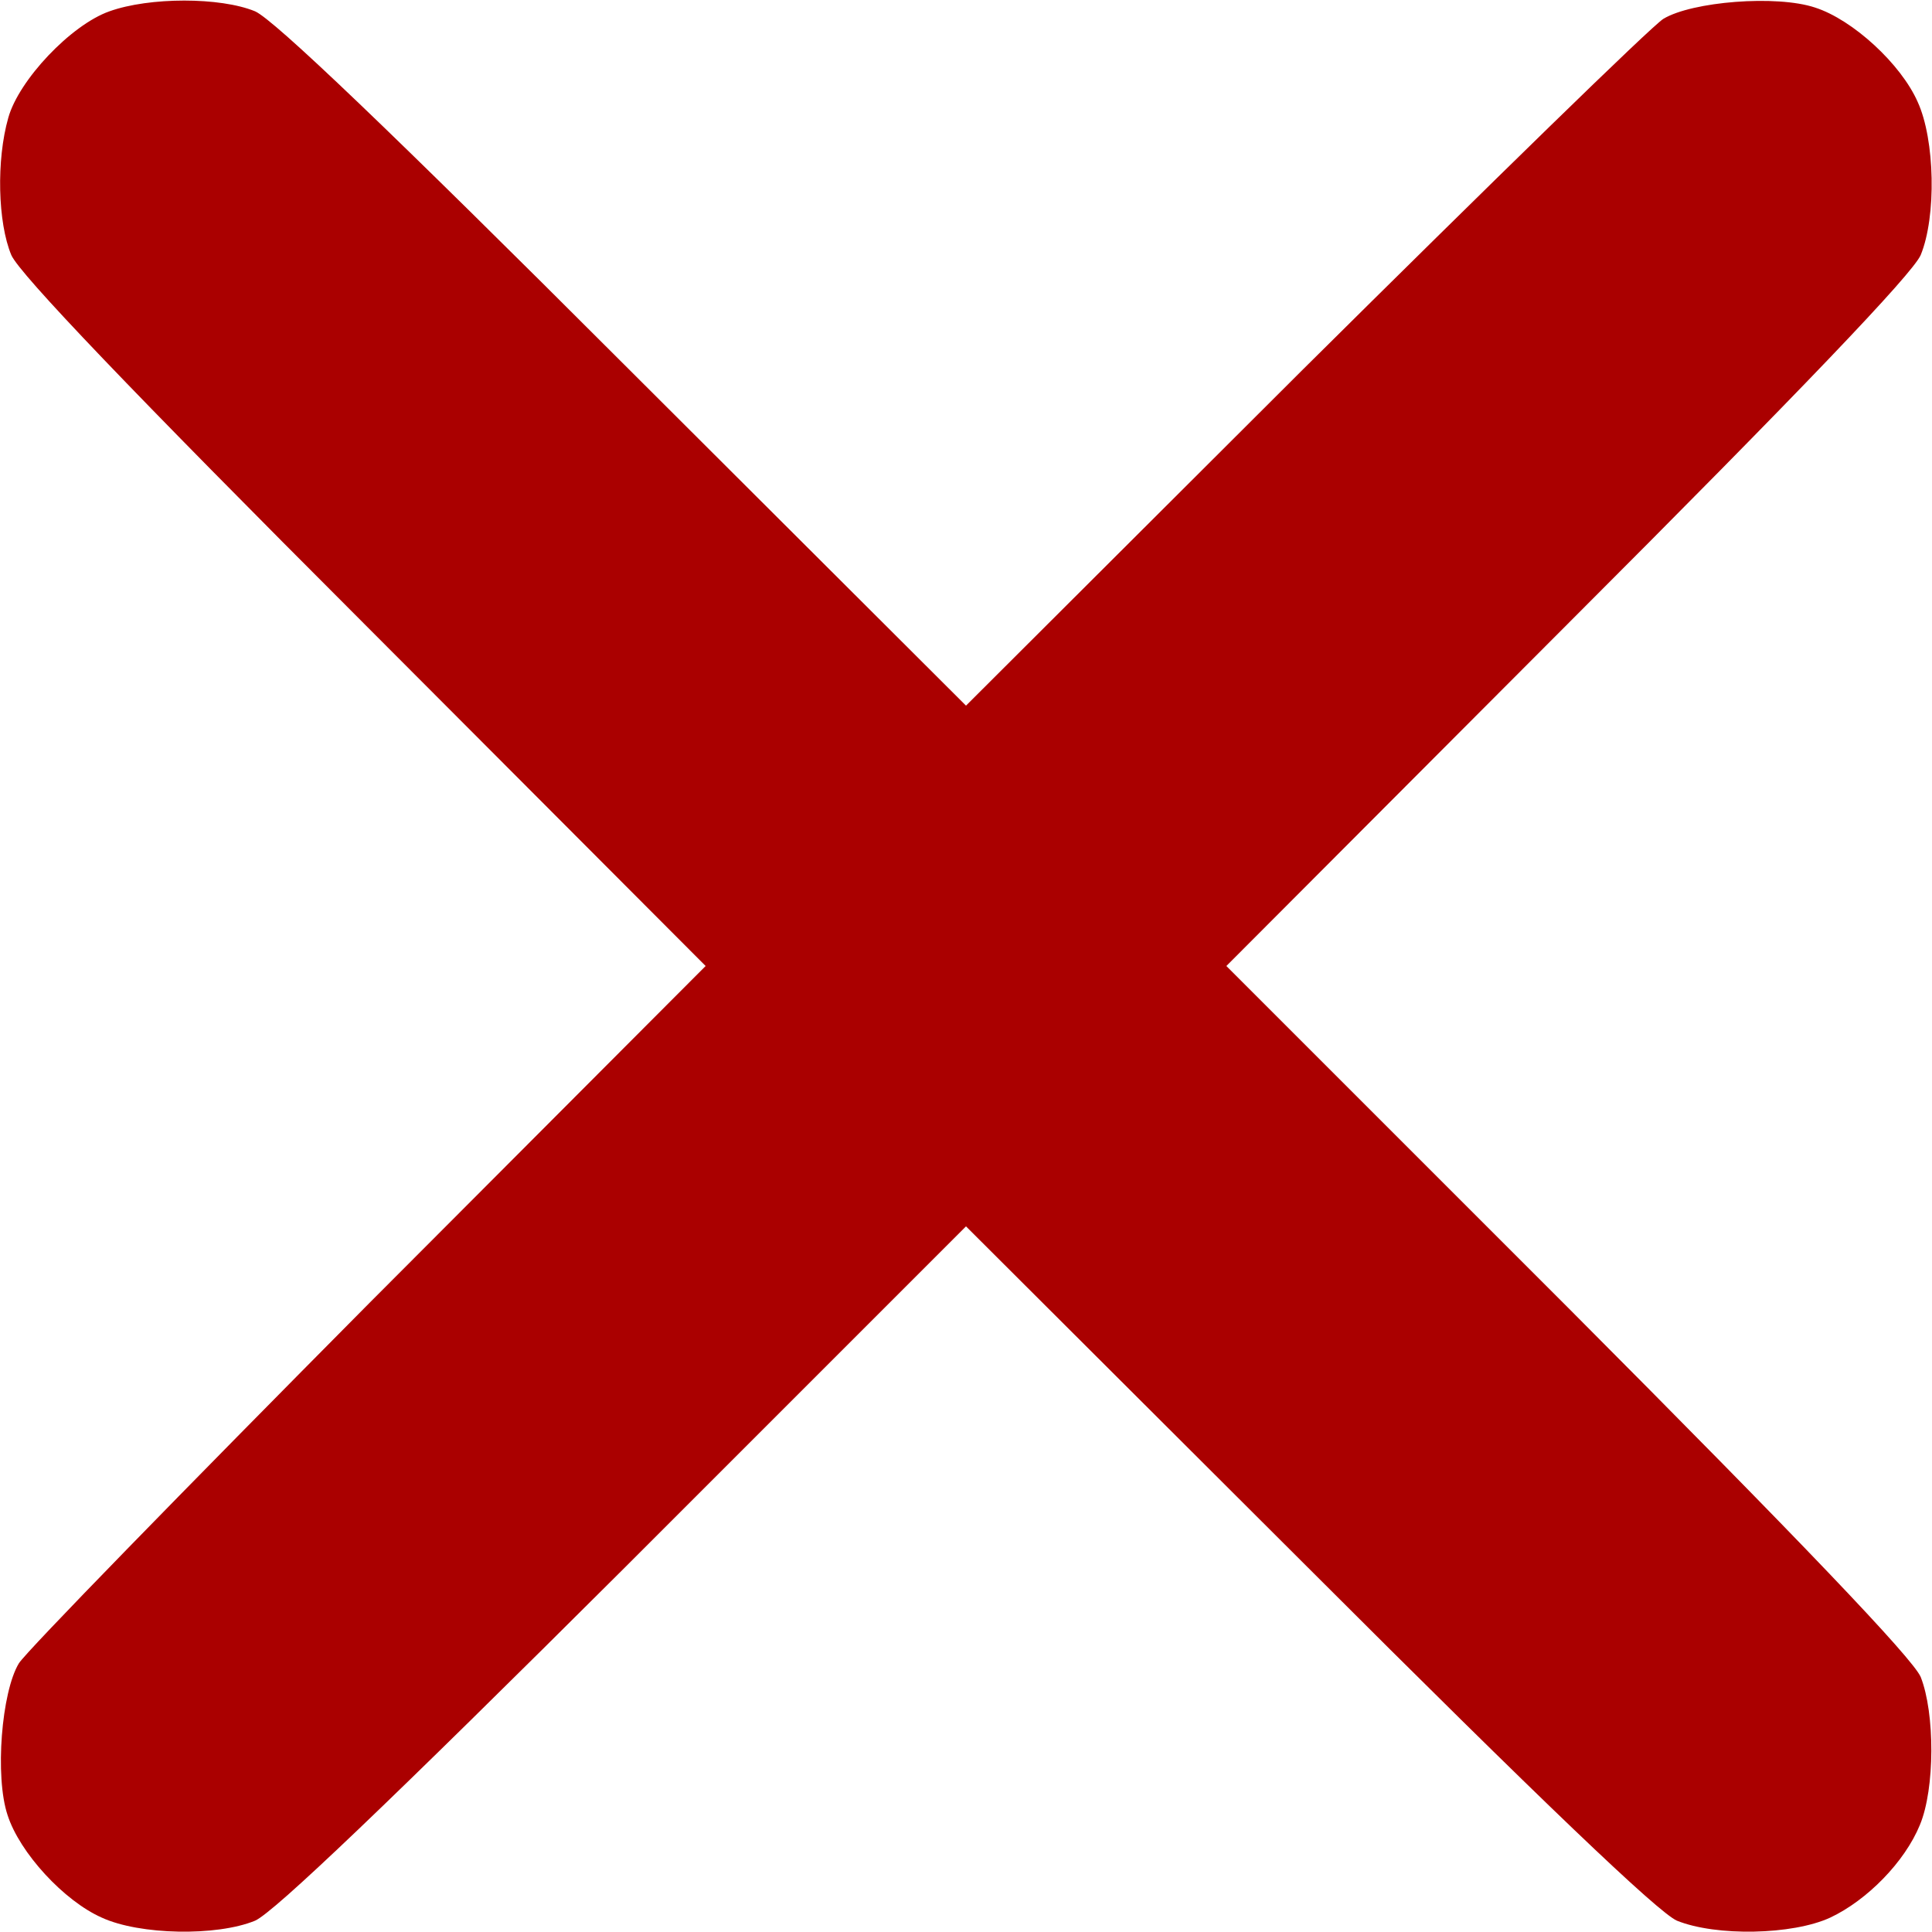
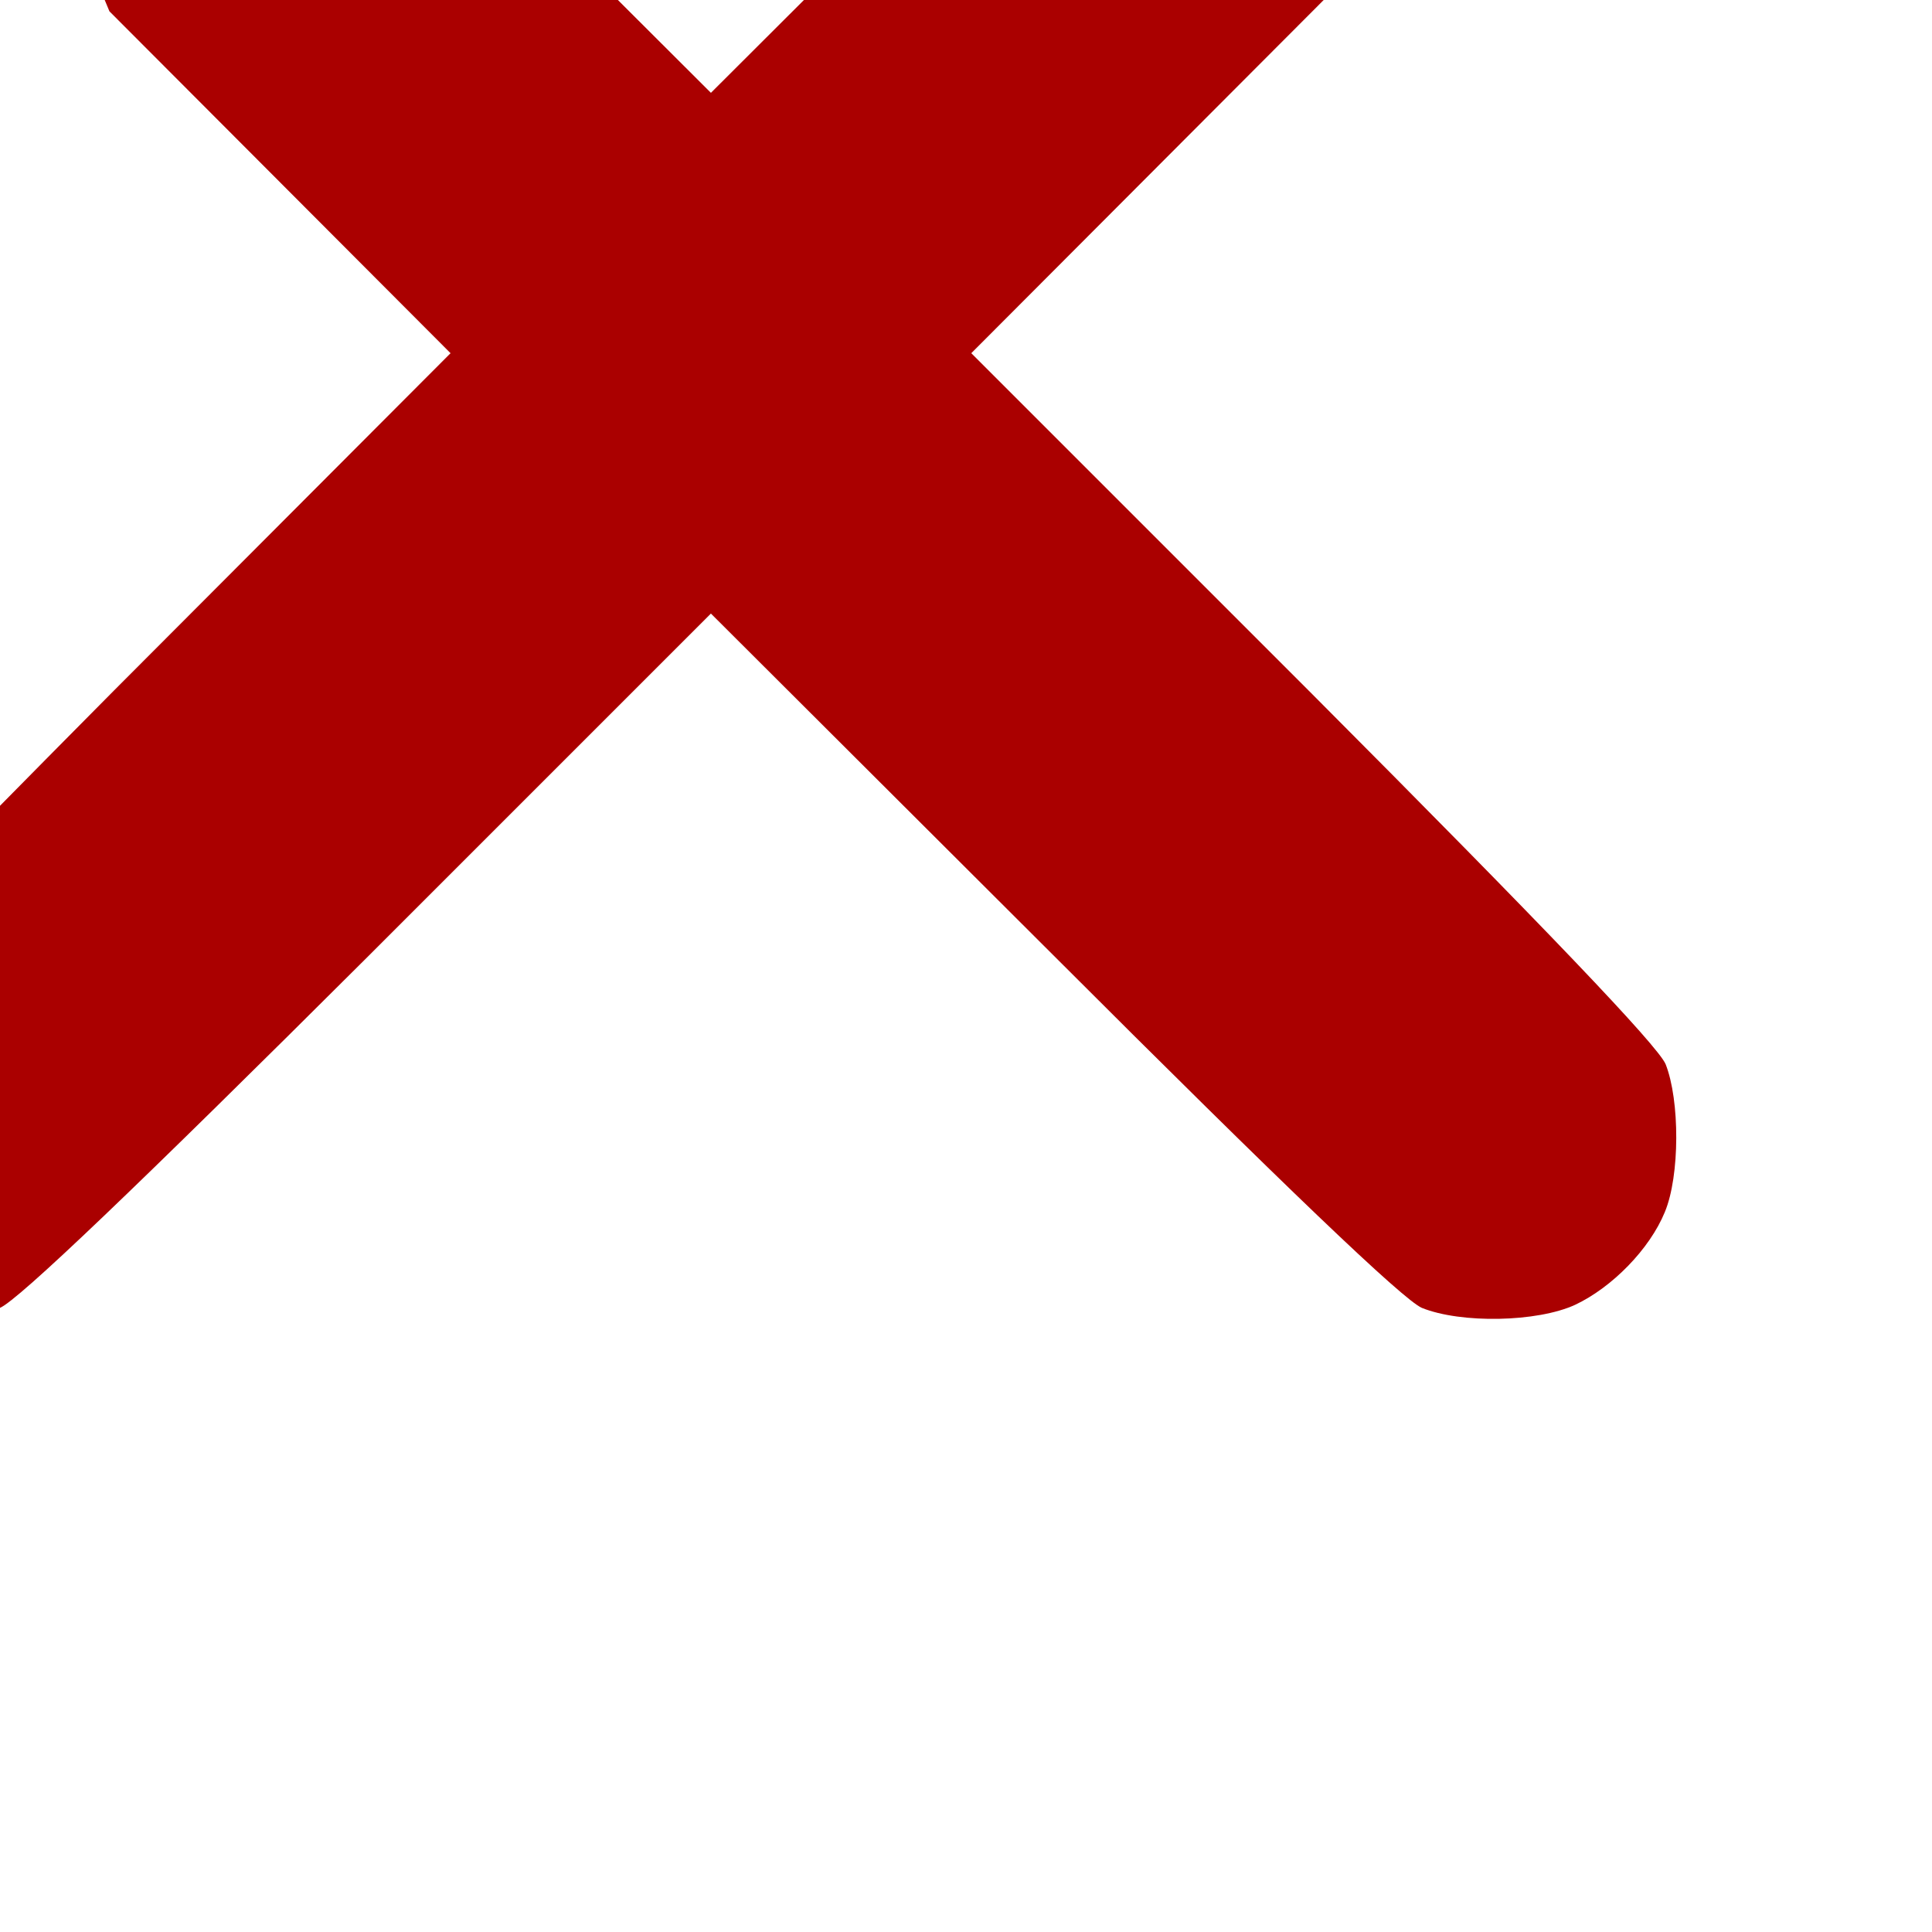
<svg xmlns="http://www.w3.org/2000/svg" version="1.0" width="256pt" height="256pt" viewBox="0 0 256 256" preserveAspectRatio="xMidYMid meet">
  <g transform="translate(0,256) scale(0.1,-0.1)" fill="rgb(170,0,0)" stroke="none">
-     <path d="M145 2545 c-51 -18 -120 -91 -134 -141 -16 -56 -14 -139 4 -182 11 -25 158 -179 468 -489 l452 -453 -446 -447 c-245 -247 -454 -461 -464 -477 -23 -38 -32 -150 -15 -201 16 -50 75 -114 125 -136 50 -23 152 -25 203 -4 25 11 179 158 490 468 l452 452 453 -452 c310 -310 464 -457 489 -468 52 -21 153 -19 203 4 49 23 99 74 119 123 20 48 20 148 1 196 -11 25 -158 179 -468 490 l-452 452 452 453 c310 310 457 464 468 489 21 51 19 153 -4 203 -22 50 -86 109 -136 125 -51 17 -163 8 -201 -15 -16 -10 -230 -219 -477 -464 l-447 -446 -453 452 c-310 310 -464 457 -489 468 -46 19 -140 19 -193 0z" />
+     <path d="M145 2545 l452 -453 -446 -447 c-245 -247 -454 -461 -464 -477 -23 -38 -32 -150 -15 -201 16 -50 75 -114 125 -136 50 -23 152 -25 203 -4 25 11 179 158 490 468 l452 452 453 -452 c310 -310 464 -457 489 -468 52 -21 153 -19 203 4 49 23 99 74 119 123 20 48 20 148 1 196 -11 25 -158 179 -468 490 l-452 452 452 453 c310 310 457 464 468 489 21 51 19 153 -4 203 -22 50 -86 109 -136 125 -51 17 -163 8 -201 -15 -16 -10 -230 -219 -477 -464 l-447 -446 -453 452 c-310 310 -464 457 -489 468 -46 19 -140 19 -193 0z" />
  </g>
</svg>